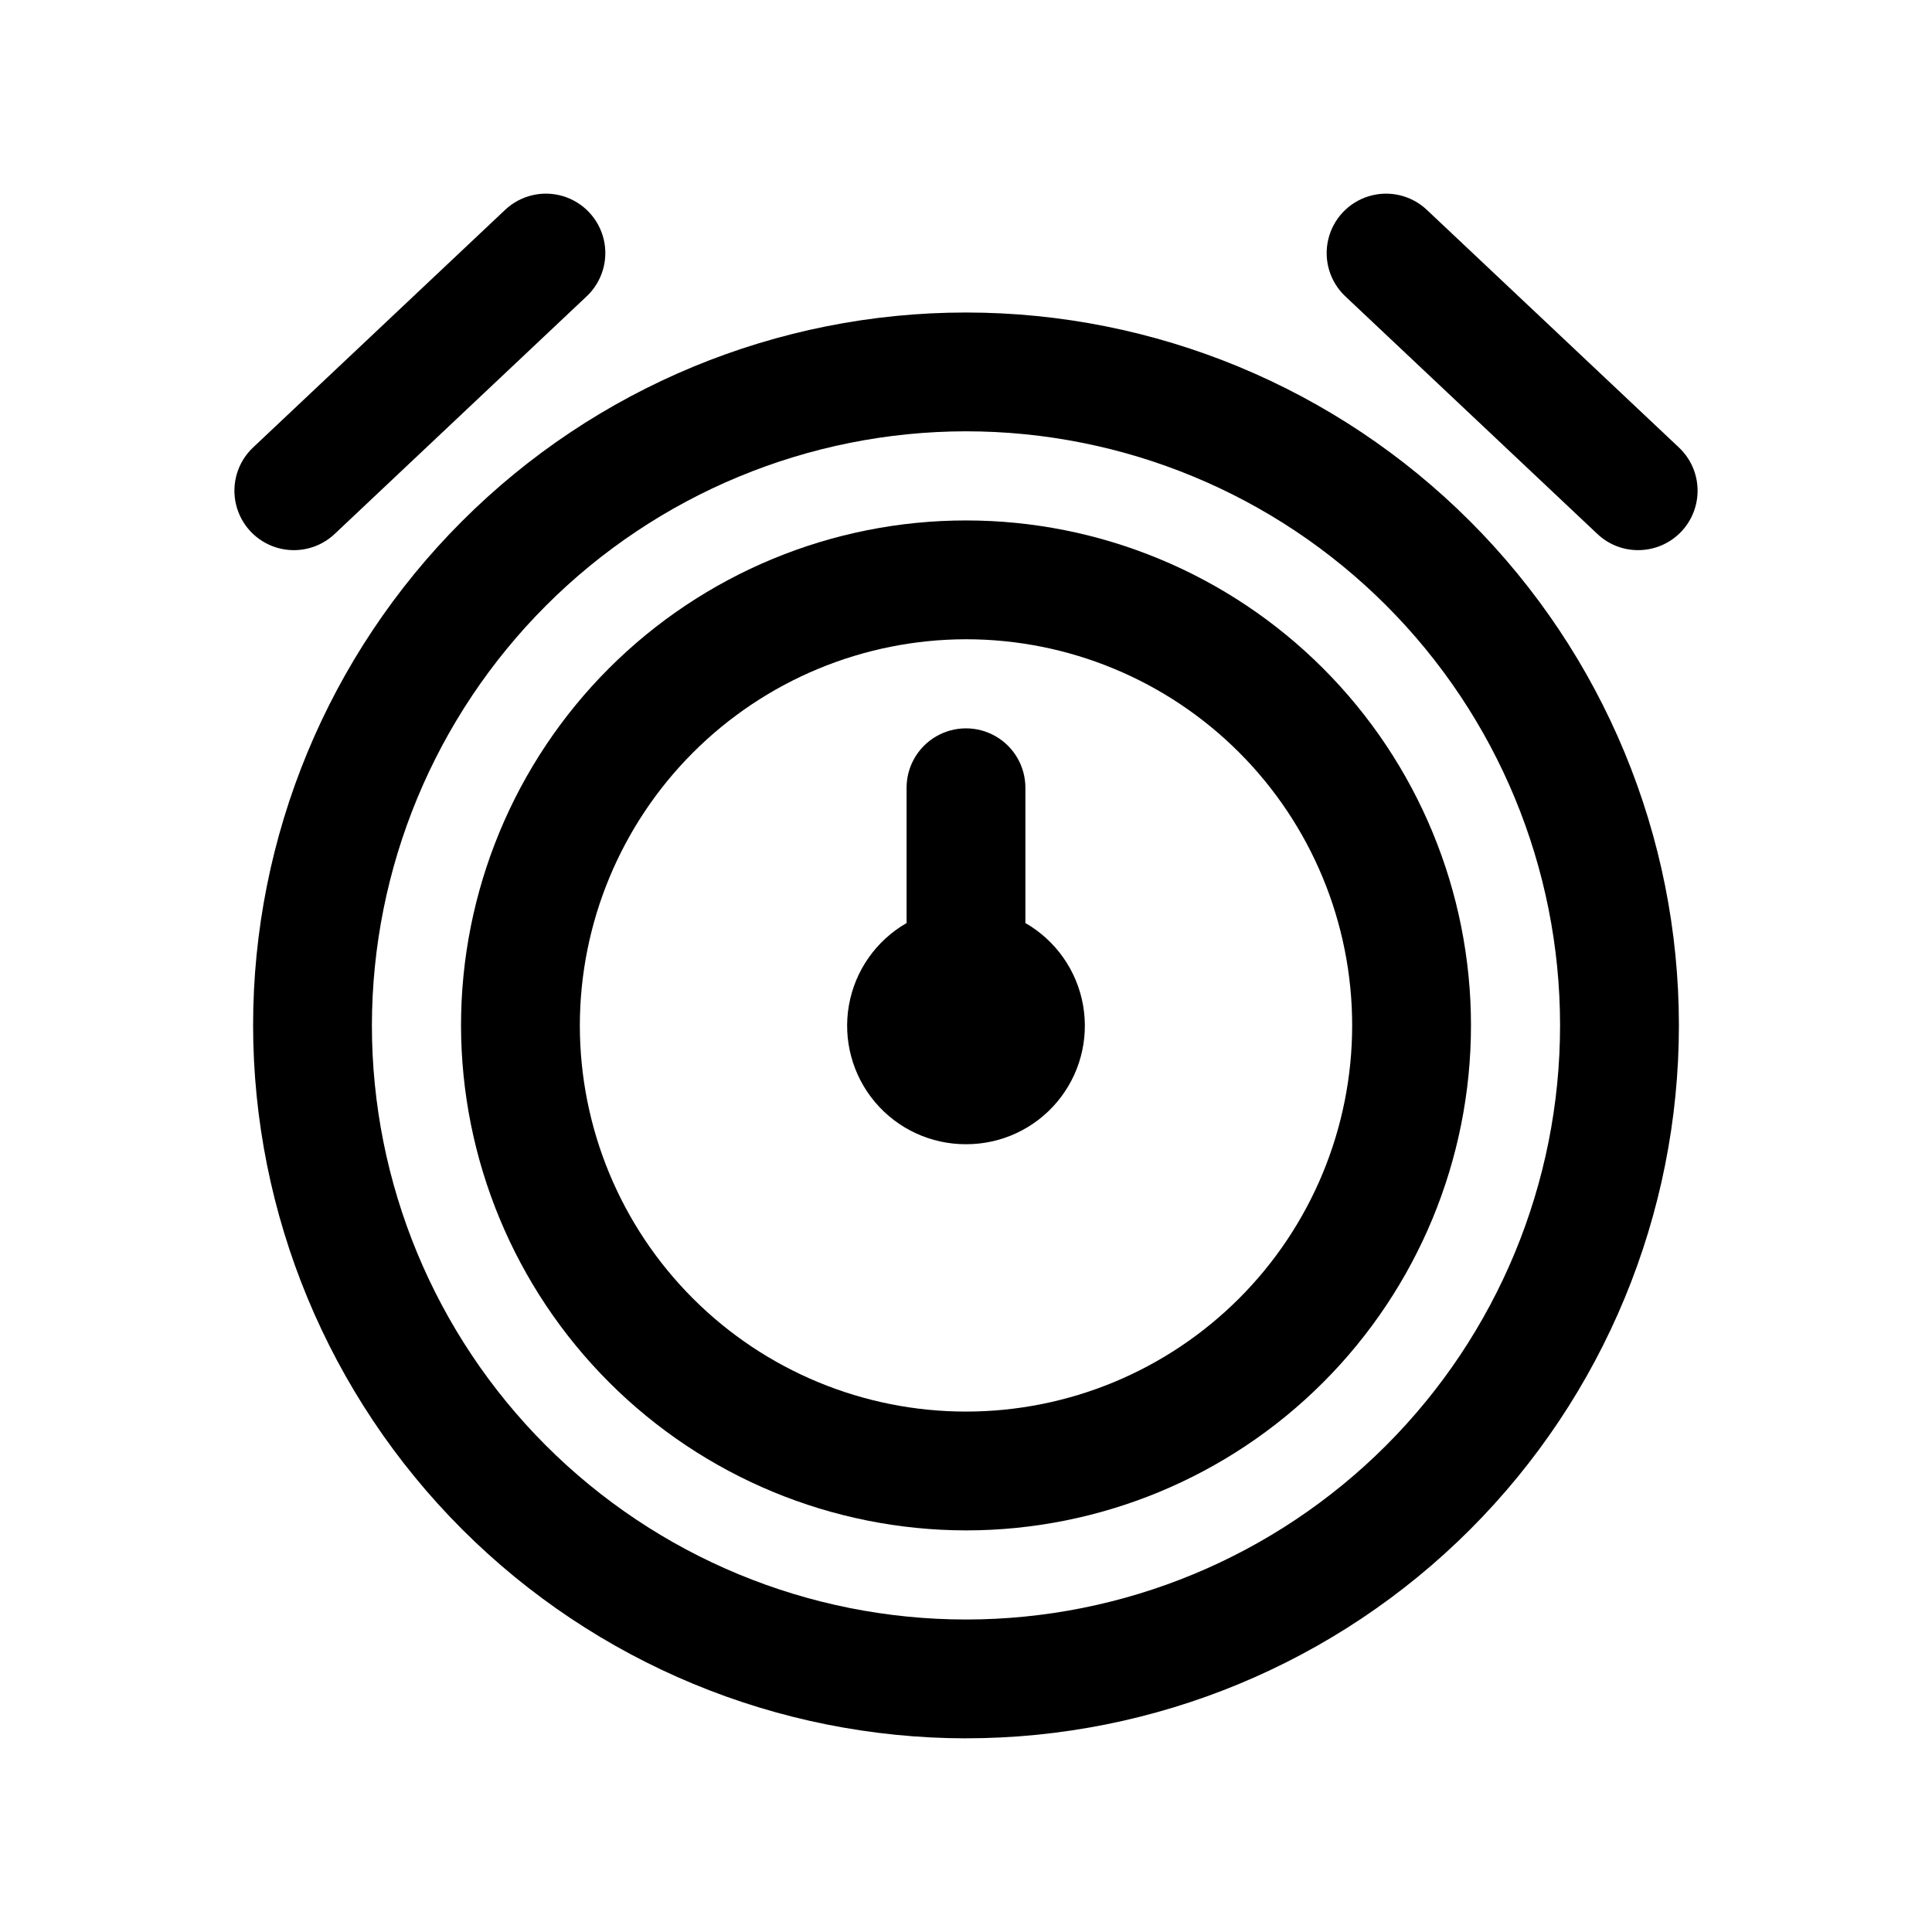
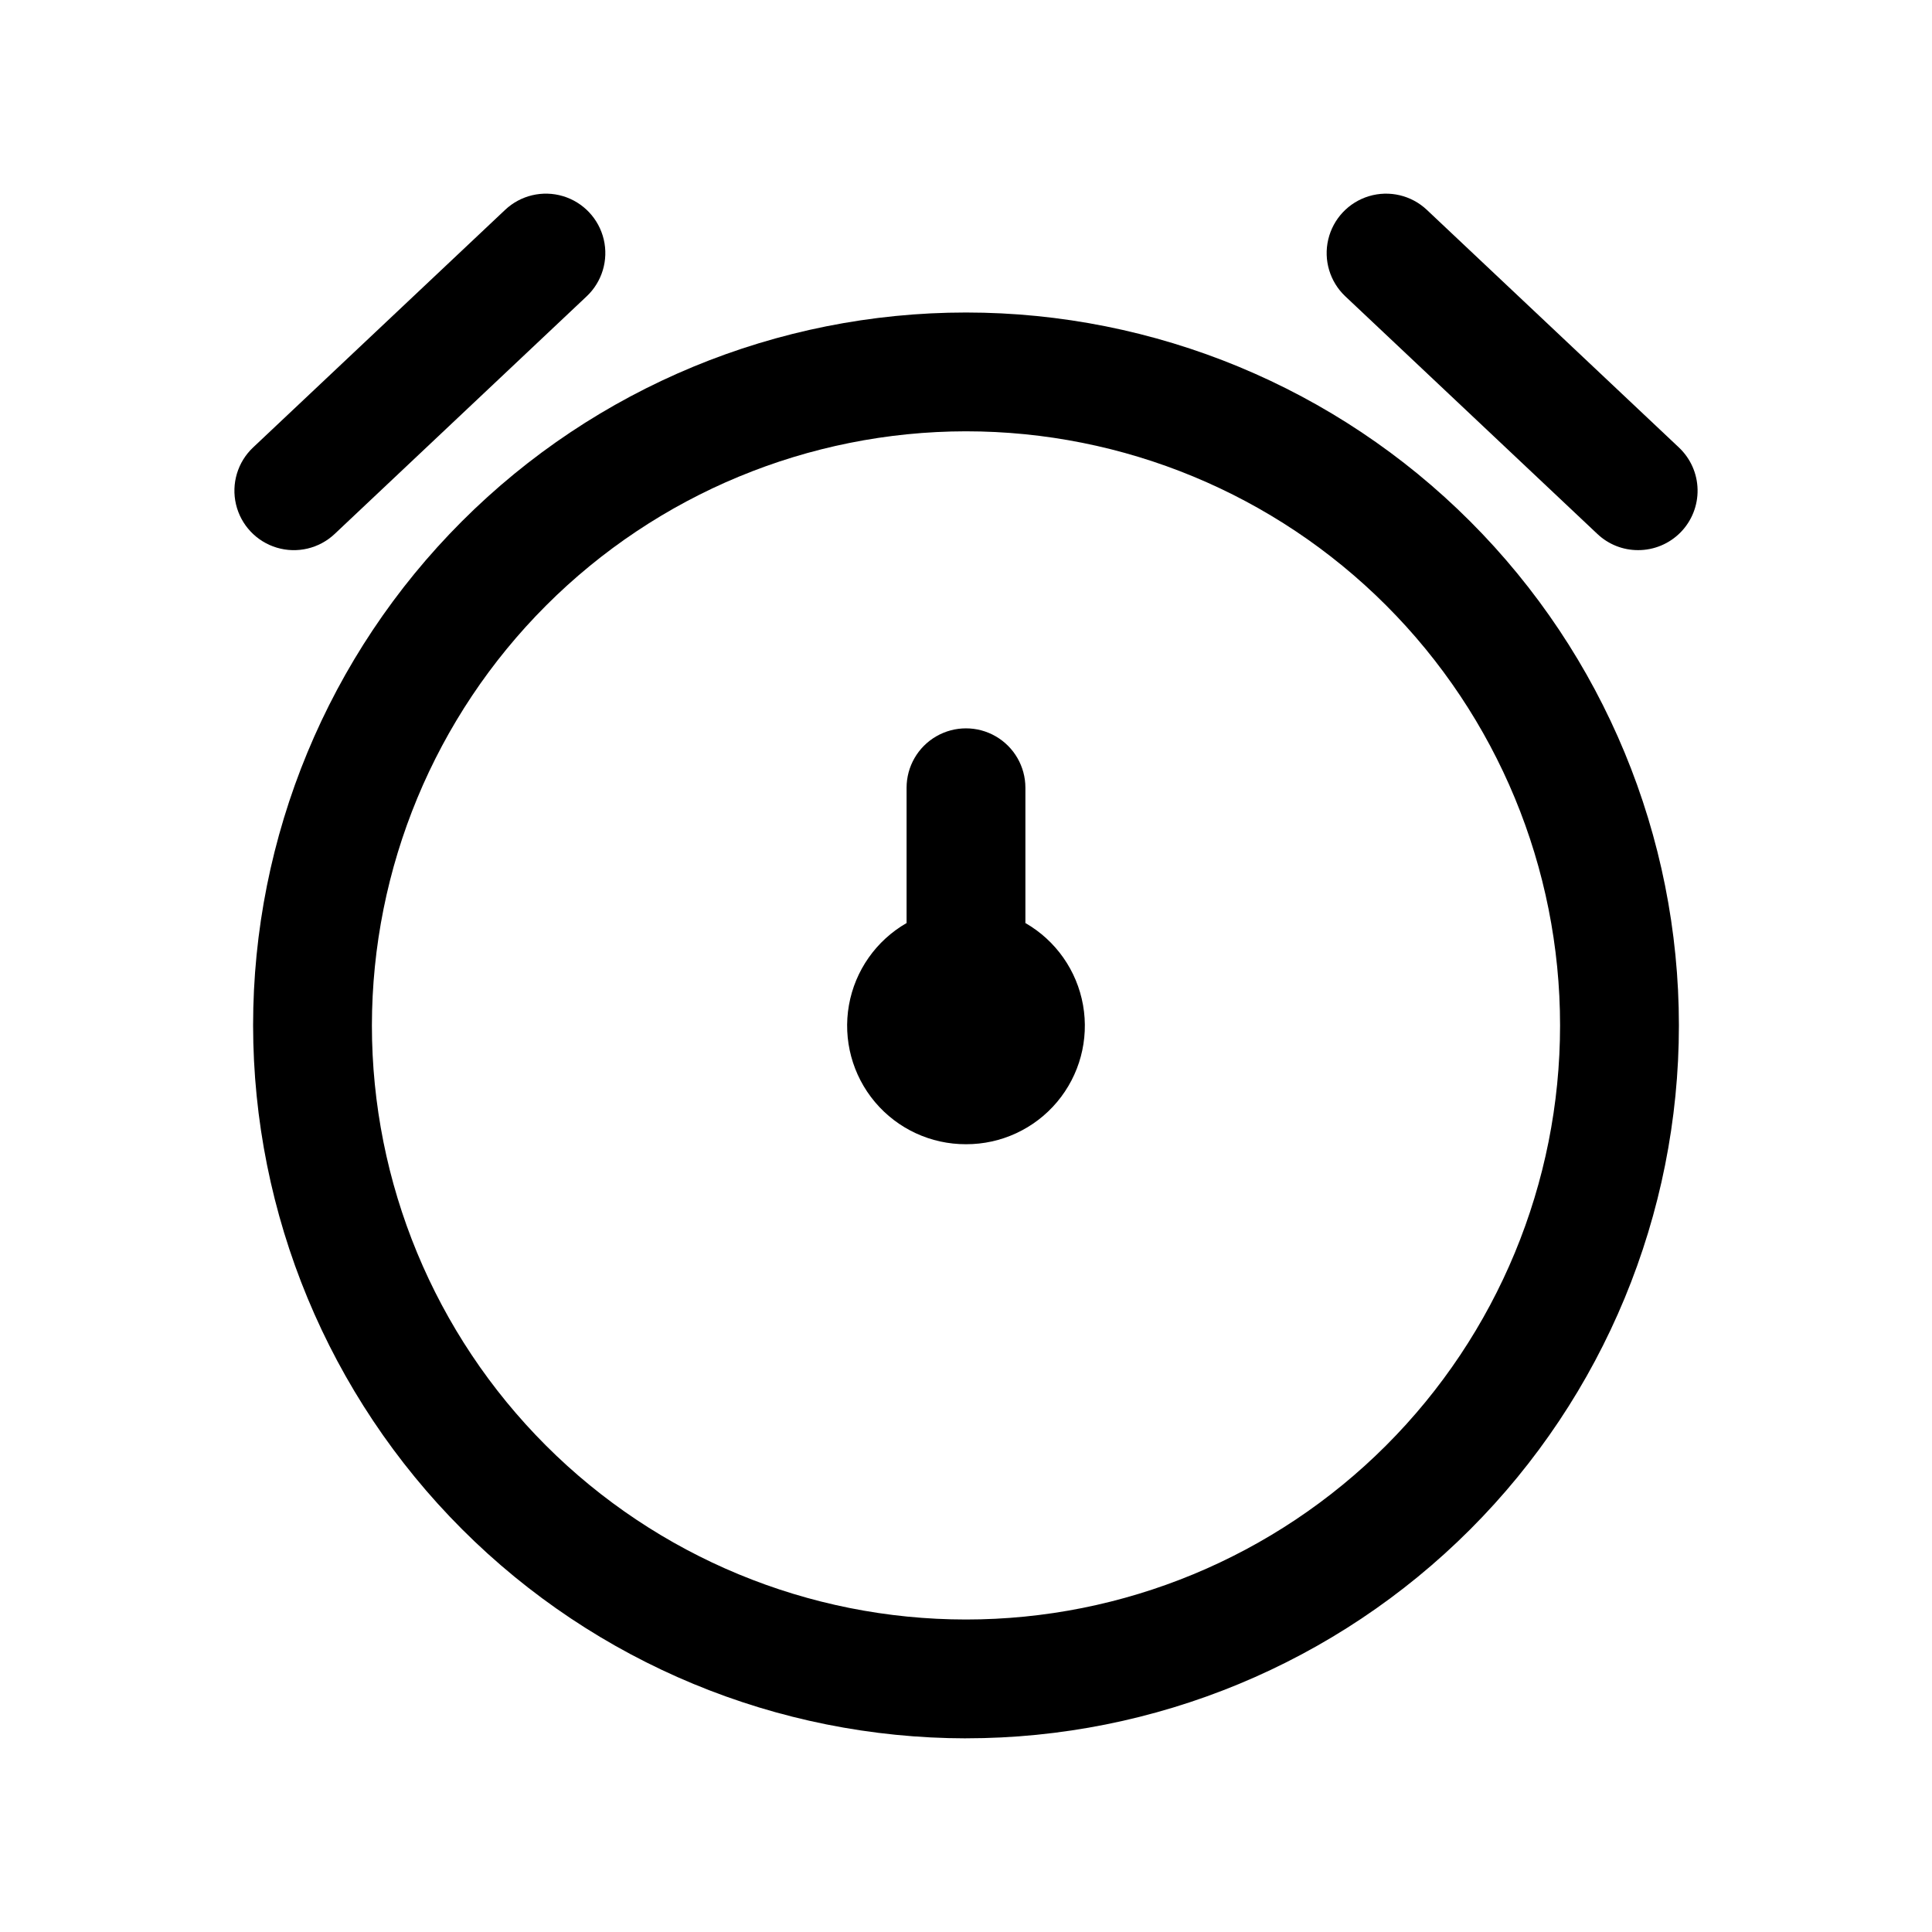
<svg xmlns="http://www.w3.org/2000/svg" fill="#000000" width="800px" height="800px" version="1.1" viewBox="144 144 512 512">
  <g>
    <path d="m400 604.67c50.105 0 98.16-19.906 133.59-55.336 35.434-35.434 55.336-83.488 55.336-133.59 0-50.105-19.902-98.16-55.336-133.59-35.43-35.43-83.484-55.336-133.59-55.336-50.109 0-98.164 19.906-133.59 55.336-35.43 35.434-55.336 83.488-55.336 133.59 0.055 50.09 19.977 98.113 55.395 133.54 35.422 35.418 83.441 55.34 133.54 55.395zm0-346.37c41.754 0 81.801 16.59 111.32 46.113 29.527 29.527 46.113 69.574 46.113 111.33 0 41.758-16.586 81.801-46.113 111.33-29.523 29.523-69.57 46.113-111.32 46.113-41.758 0-81.805-16.59-111.33-46.113-29.527-29.527-46.113-69.57-46.113-111.33 0.047-41.742 16.648-81.762 46.164-111.28s69.535-46.117 111.28-46.164z" />
-     <path d="m400 549.57c35.492 0 69.531-14.098 94.625-39.195 25.098-25.098 39.199-59.137 39.199-94.629 0-35.492-14.102-69.531-39.199-94.629-25.094-25.098-59.133-39.195-94.625-39.195s-69.531 14.098-94.629 39.195c-25.098 25.098-39.195 59.137-39.195 94.629 0.039 35.48 14.152 69.496 39.242 94.582 25.086 25.09 59.102 39.199 94.582 39.242zm0-236.16c27.141 0 53.168 10.781 72.359 29.973 19.195 19.191 29.977 45.223 29.977 72.363 0 27.141-10.781 53.172-29.977 72.363-19.191 19.191-45.219 29.973-72.359 29.973-27.145 0-53.172-10.781-72.363-29.973-19.191-19.191-29.973-45.223-29.973-72.363 0.031-27.129 10.824-53.141 30.008-72.324 19.184-19.188 45.195-29.977 72.328-30.012z" />
    <path d="m578.11 289.79c4.234 0.008 8.293-1.691 11.258-4.711 2.965-3.019 4.59-7.109 4.508-11.34s-1.867-8.25-4.949-11.152l-66.801-62.977c-4.094-3.859-9.938-5.242-15.328-3.625-5.387 1.617-9.504 5.988-10.797 11.465-1.297 5.473 0.43 11.223 4.523 15.082l66.801 62.977h0.004c2.91 2.758 6.773 4.293 10.781 4.281z" />
    <path d="m299.47 222.53c4.094-3.859 5.82-9.609 4.527-15.082-1.297-5.477-5.414-9.848-10.801-11.465-5.391-1.617-11.234-0.234-15.328 3.625l-66.801 62.977c-4.094 3.859-5.82 9.613-4.523 15.09 1.297 5.477 5.418 9.848 10.809 11.461 5.391 1.617 11.234 0.234 15.332-3.629z" />
    <path d="m400 447.23c9.297 0.031 18.133-4.062 24.121-11.176 5.992-7.117 8.516-16.52 6.898-25.68-1.617-9.156-7.211-17.125-15.277-21.758v-35.852c0-5.625-3-10.82-7.871-13.633s-10.875-2.812-15.746 0-7.871 8.008-7.871 13.633v35.852c-8.062 4.633-13.66 12.602-15.277 21.758-1.617 9.16 0.91 18.562 6.898 25.68 5.988 7.113 14.824 11.207 24.125 11.176z" />
  </g>
</svg>